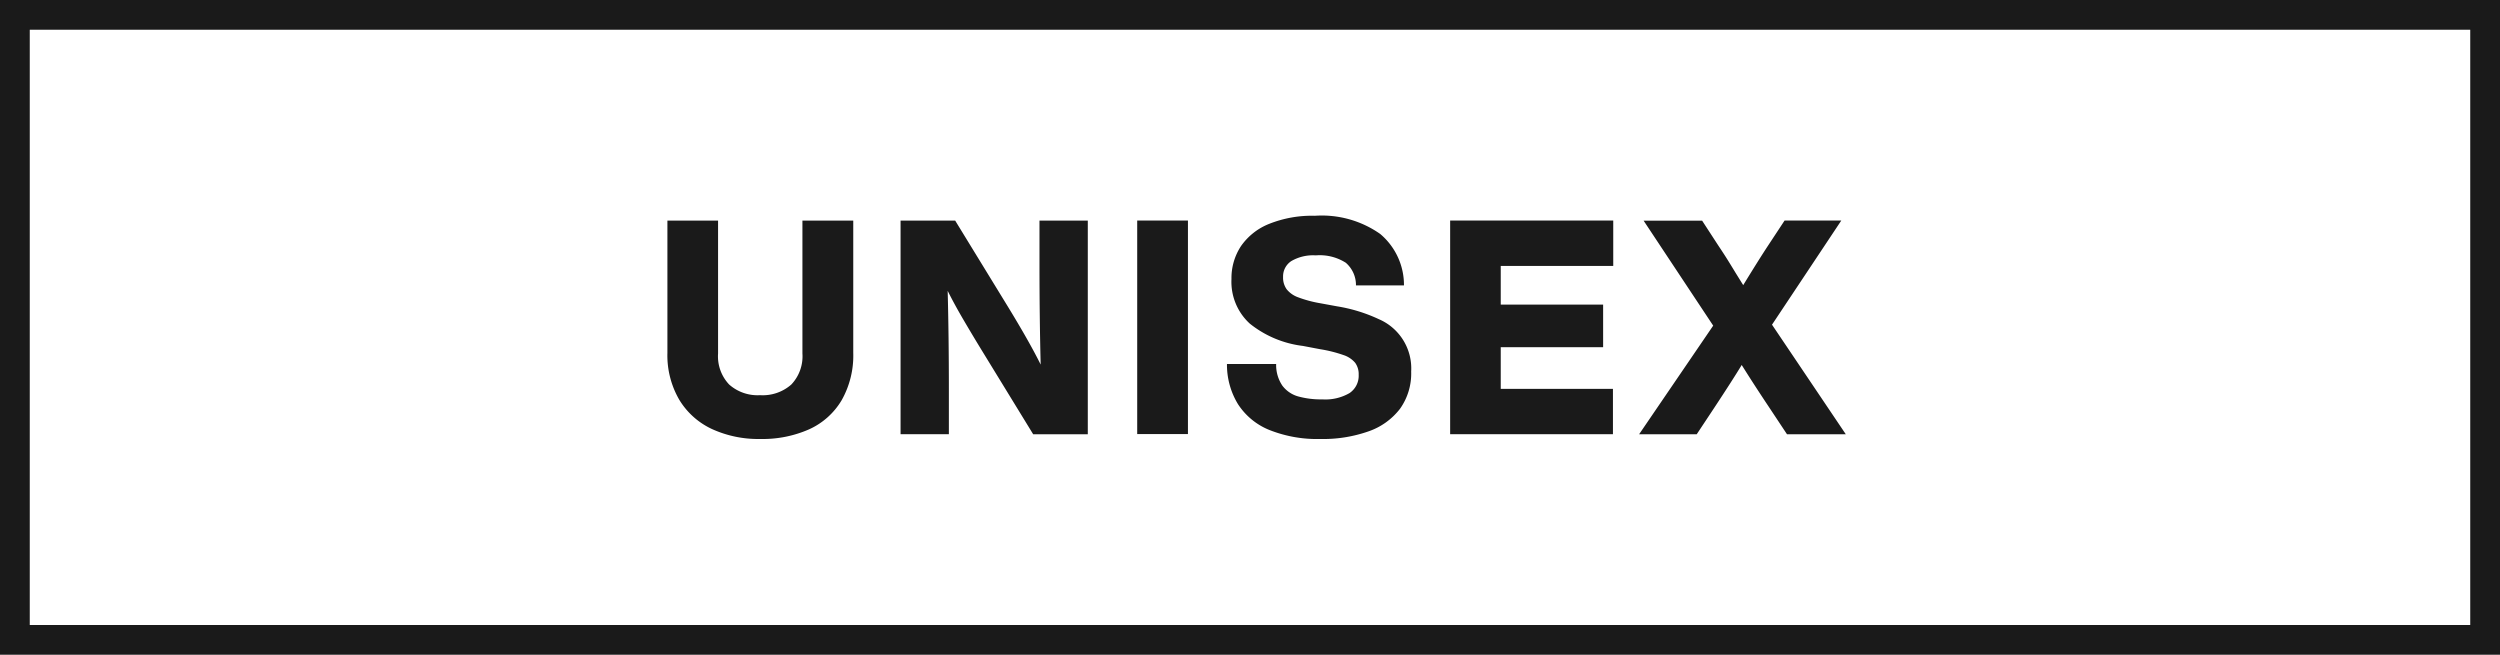
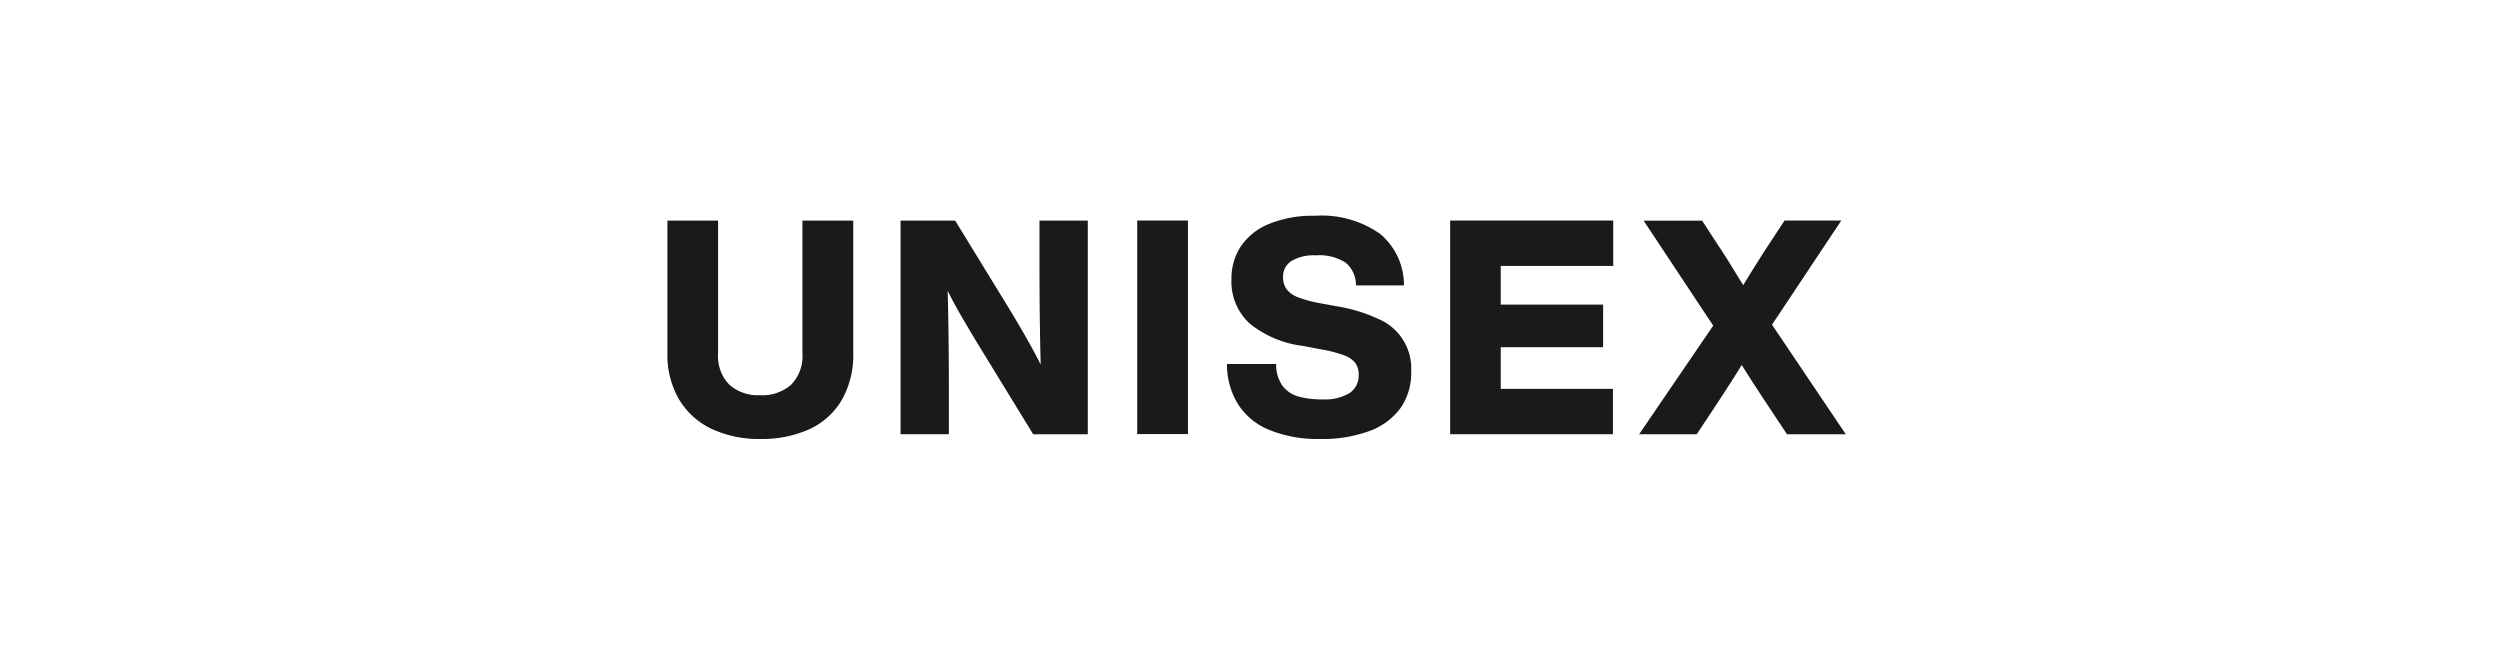
<svg xmlns="http://www.w3.org/2000/svg" width="168" height="44" viewBox="0 0 168 44">
-   <path fill="#1a1a1a" d="M166 2v40H2V2h164m2-2H0v44h168V0z" />
  <path fill="#1a1a1a" d="M53.923 23.754a2.753 2.753 0 0 1-.747 2.086 2.9 2.9 0 0 1-2.1.716A2.871 2.871 0 0 1 49 25.84a2.753 2.753 0 0 1-.746-2.086v-8.931H44.85v8.891a5.93 5.93 0 0 0 .8 3.155 5.057 5.057 0 0 0 2.2 1.965 7.457 7.457 0 0 0 3.236.665 7.719 7.719 0 0 0 3.3-.655 4.877 4.877 0 0 0 2.176-1.955 6.089 6.089 0 0 0 .777-3.175v-8.891h-3.416zm15.93-5.927q0 3.528.08 6.673-.746-1.512-2.238-3.952l-3.508-5.725h-3.669v14.354h3.246v-3q0-3.507-.08-6.633.442.888 1.037 1.905t1.2 2.007l3.508 5.725H73.1V14.823h-3.247zm6.567-3.007h3.41v14.35h-3.41zm16.274 6.646a10.531 10.531 0 0 0-2.823-.877l-1.21-.222a8.017 8.017 0 0 1-1.441-.393 1.735 1.735 0 0 1-.755-.534 1.337 1.337 0 0 1-.242-.827 1.227 1.227 0 0 1 .554-1.069 2.9 2.9 0 0 1 1.643-.383 3.262 3.262 0 0 1 2.016.495 1.979 1.979 0 0 1 .685 1.522h3.226a4.482 4.482 0 0 0-1.6-3.458 6.822 6.822 0 0 0-4.387-1.22 7.743 7.743 0 0 0-3.075.545 4.18 4.18 0 0 0-1.895 1.5 3.9 3.9 0 0 0-.635 2.207 3.806 3.806 0 0 0 1.23 2.994 7.06 7.06 0 0 0 3.568 1.5l1.169.222a9.063 9.063 0 0 1 1.563.393 1.717 1.717 0 0 1 .786.524 1.3 1.3 0 0 1 .232.8 1.4 1.4 0 0 1-.615 1.23 3.228 3.228 0 0 1-1.825.423 5.717 5.717 0 0 1-1.633-.2 2.009 2.009 0 0 1-1.058-.726 2.469 2.469 0 0 1-.414-1.452h-3.306a5.086 5.086 0 0 0 .736 2.692 4.527 4.527 0 0 0 2.128 1.748 8.683 8.683 0 0 0 3.426.6 9.175 9.175 0 0 0 3.226-.514 4.527 4.527 0 0 0 2.117-1.522 4.088 4.088 0 0 0 .746-2.5 3.6 3.6 0 0 0-2.137-3.5zm4.756 7.714h10.94v-3.05h-7.54v-2.8h6.88v-2.86h-6.88v-2.6h7.56v-3.05H97.45v14.36zm21.629-7.361l4.657-7h-3.811l-1.108 1.681q-.586.888-1.673 2.661l-.525-.846q-.181-.3-.463-.756t-.686-1.059l-1.088-1.673h-3.932l4.677 7.056-4.979 7.3h3.871l1.189-1.795q1.249-1.893 1.835-2.862.805 1.29 1.854 2.862l1.19 1.795h3.951z" />
</svg>